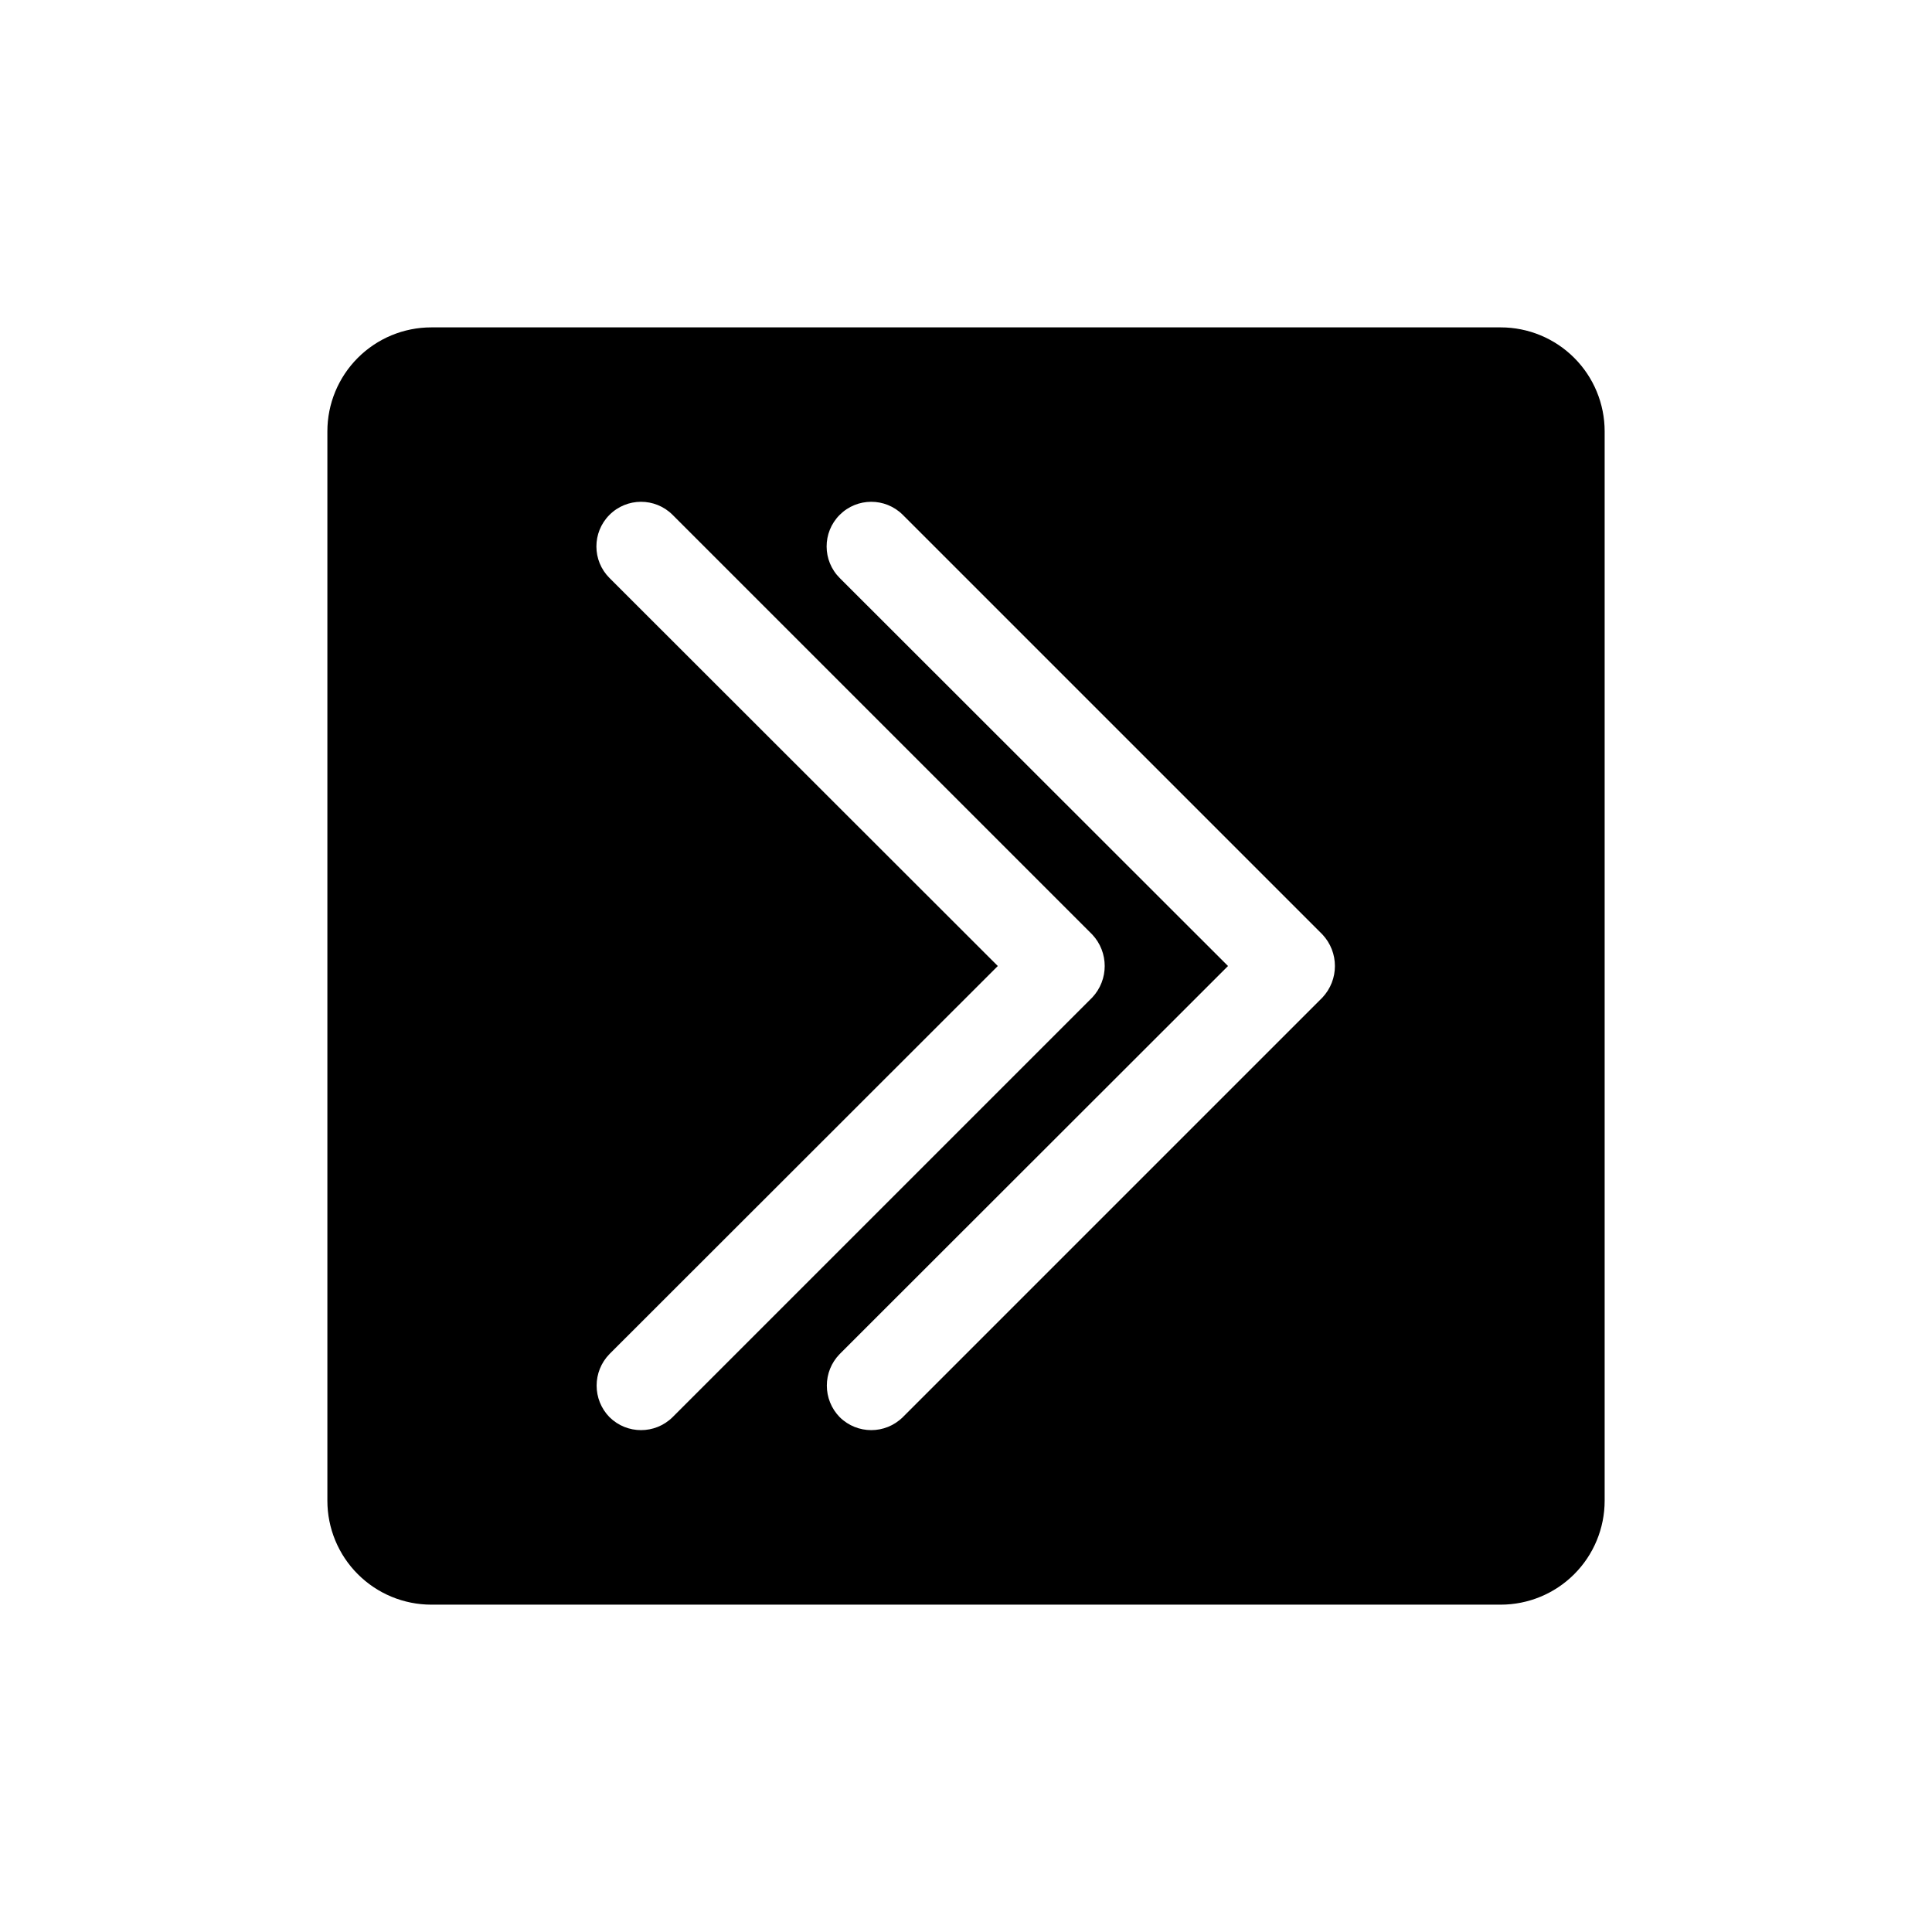
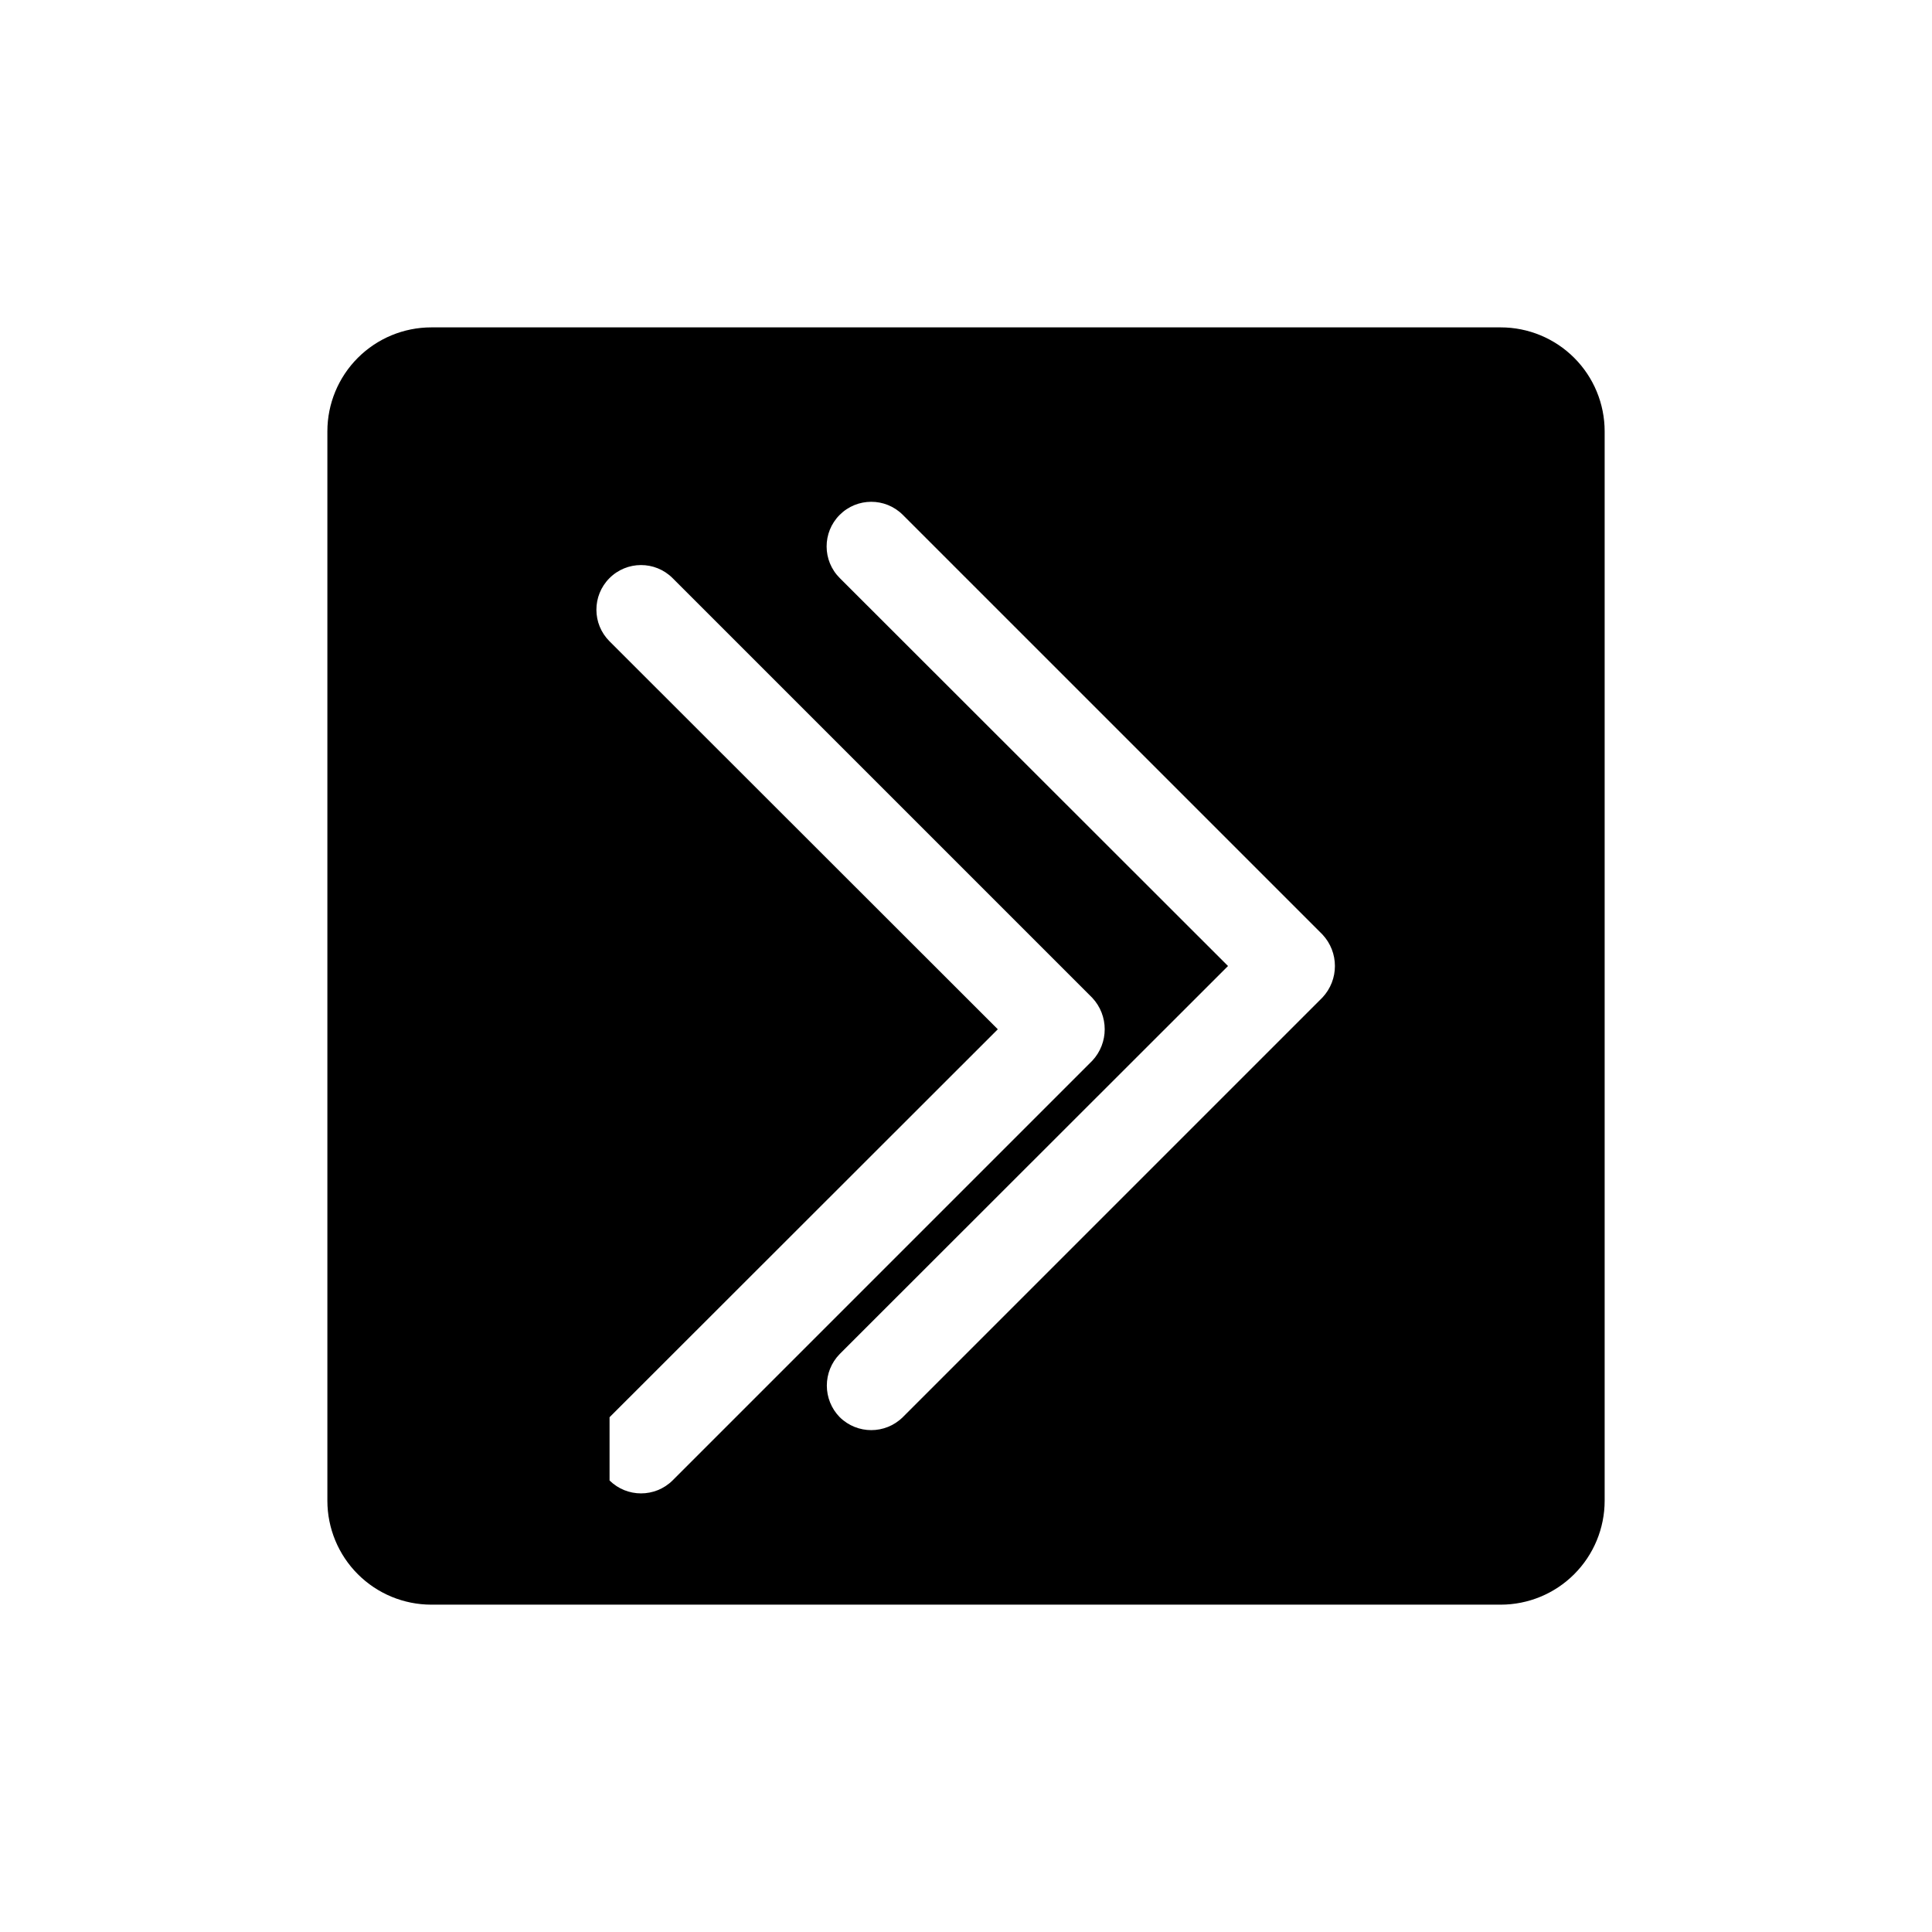
<svg xmlns="http://www.w3.org/2000/svg" fill="#000000" width="800px" height="800px" version="1.1" viewBox="144 144 512 512">
-   <path d="m569.25 541.7v-283.39c0-7.305-2.902-14.312-8.07-19.48-5.164-5.168-12.172-8.07-19.48-8.07h-283.39c-7.305 0-14.312 2.902-19.48 8.07-5.168 5.168-8.07 12.176-8.07 19.48v283.39c0 7.309 2.902 14.316 8.07 19.48 5.168 5.168 12.176 8.07 19.48 8.07h283.39c7.309 0 14.316-2.902 19.48-8.07 5.168-5.164 8.07-12.172 8.07-19.48zm-263.71-22.121c-4.57-4.652-4.57-12.113 0-16.766l102.89-102.81-102.89-102.81c-4.633-4.609-4.648-12.098-0.039-16.73 4.606-4.629 12.098-4.648 16.727-0.039l111.23 111.23c4.402 4.695 4.402 11.996 0 16.691l-111.23 111.23c-4.629 4.562-12.062 4.562-16.688 0zm61.008 0c-4.57-4.652-4.57-12.113 0-16.766l102.89-102.81-102.89-102.81c-4.629-4.609-4.648-12.098-0.039-16.73 4.609-4.629 12.098-4.648 16.727-0.039l111.23 111.23c4.402 4.695 4.402 11.996 0 16.691l-111.23 111.23c-4.629 4.562-12.059 4.562-16.688 0z" />
+   <path d="m569.25 541.7v-283.39c0-7.305-2.902-14.312-8.07-19.48-5.164-5.168-12.172-8.07-19.48-8.07h-283.39c-7.305 0-14.312 2.902-19.48 8.07-5.168 5.168-8.07 12.176-8.07 19.48v283.39c0 7.309 2.902 14.316 8.07 19.48 5.168 5.168 12.176 8.07 19.48 8.07h283.39c7.309 0 14.316-2.902 19.48-8.07 5.168-5.164 8.07-12.172 8.07-19.48zm-263.71-22.121l102.89-102.81-102.89-102.81c-4.633-4.609-4.648-12.098-0.039-16.73 4.606-4.629 12.098-4.648 16.727-0.039l111.23 111.23c4.402 4.695 4.402 11.996 0 16.691l-111.23 111.23c-4.629 4.562-12.062 4.562-16.688 0zm61.008 0c-4.57-4.652-4.57-12.113 0-16.766l102.89-102.81-102.89-102.81c-4.629-4.609-4.648-12.098-0.039-16.73 4.609-4.629 12.098-4.648 16.727-0.039l111.23 111.23c4.402 4.695 4.402 11.996 0 16.691l-111.23 111.23c-4.629 4.562-12.059 4.562-16.688 0z" />
</svg>